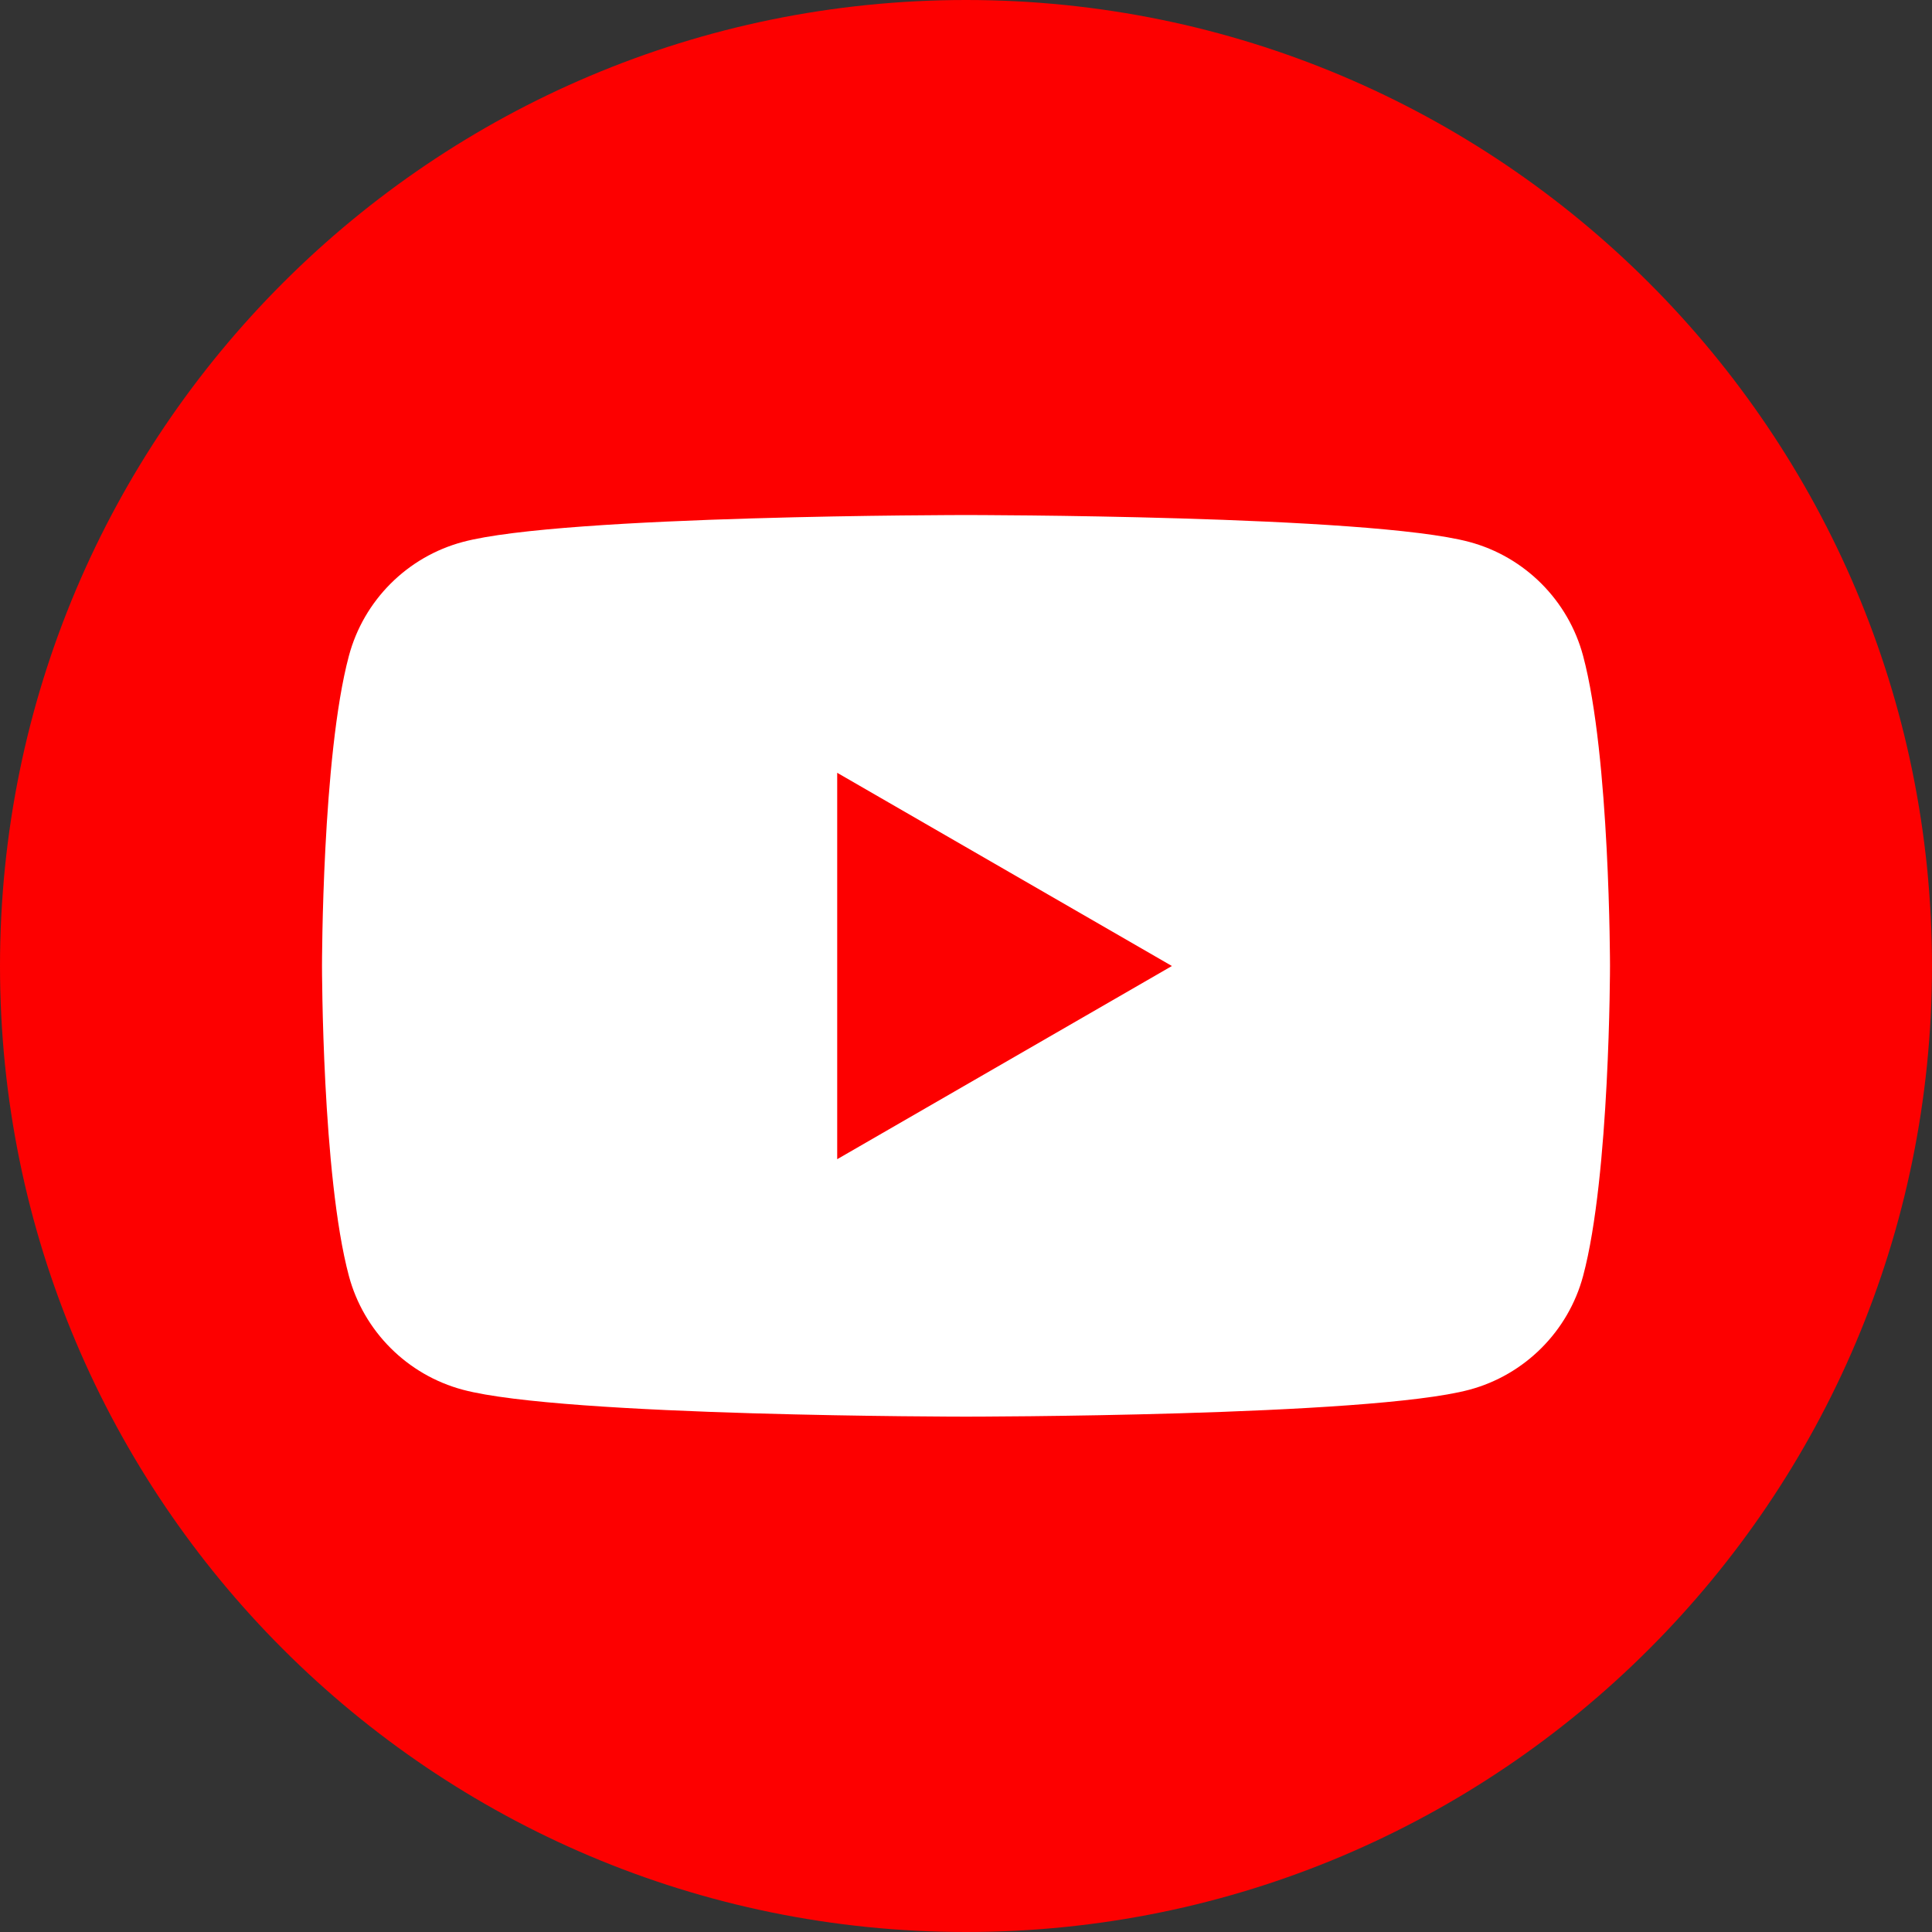
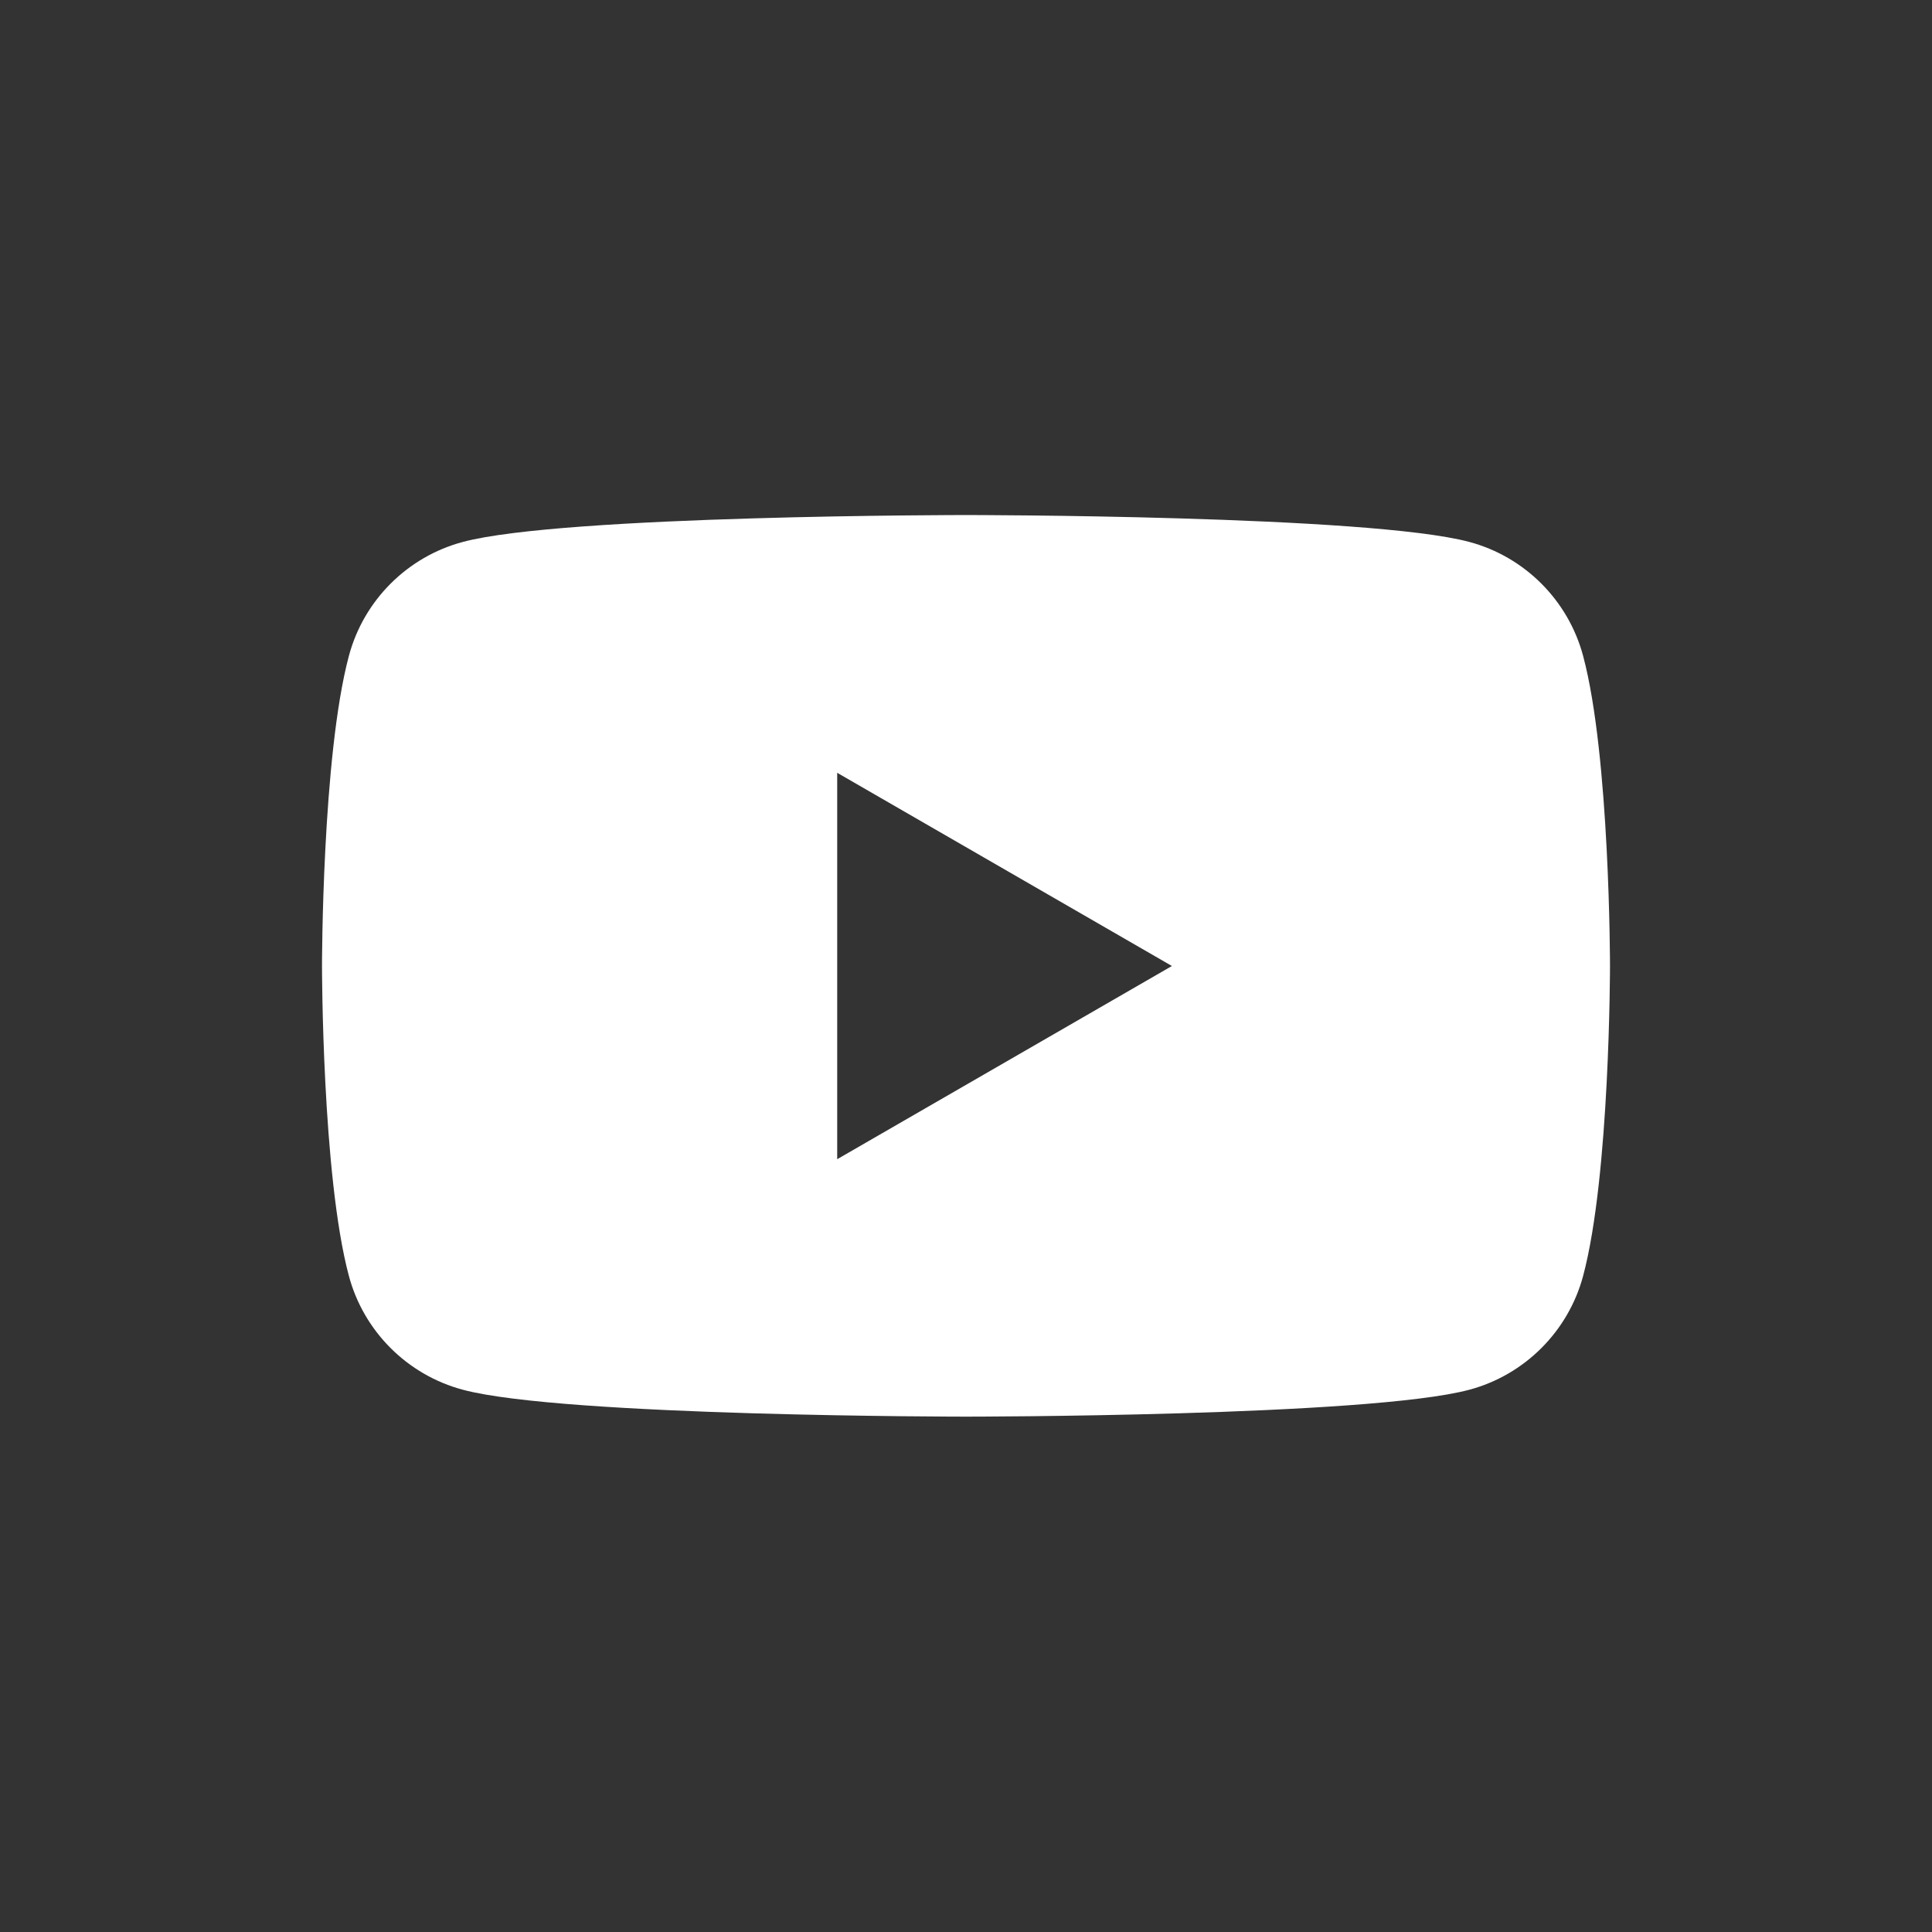
<svg xmlns="http://www.w3.org/2000/svg" width="12" height="12" viewBox="0 0 12 12" fill="none">
  <rect x="0" y="0" width="12" height="12" fill="#333333" stroke="none" />
  <g clip-path="url(#clip0_18350_153972)">
-     <path d="M6 12C9.314 12 12 9.314 12 6C12 2.686 9.314 0 6 0C2.686 0 0 2.686 0 6C0 9.314 2.686 12 6 12Z" fill="#FD0000" />
    <path d="M9.833 4.074C9.741 3.729 9.47 3.458 9.126 3.366C8.502 3.199 6 3.199 6 3.199C6 3.199 3.499 3.199 2.875 3.366C2.53 3.458 2.259 3.729 2.167 4.074C2 4.698 2 5.999 2 5.999C2 5.999 2 7.301 2.167 7.925C2.259 8.269 2.53 8.54 2.875 8.632C3.499 8.799 6 8.799 6 8.799C6 8.799 8.502 8.799 9.126 8.632C9.47 8.54 9.741 8.269 9.833 7.925C10 7.301 10 5.999 10 5.999C10 5.999 10 4.698 9.833 4.074ZM5.2 7.199V4.8L7.279 6L5.2 7.2V7.199Z" fill="white" />
  </g>
  <defs>
    <clipPath id="clip0_18350_153972">
      <rect width="12" height="12" fill="white" />
    </clipPath>
  </defs>
</svg>